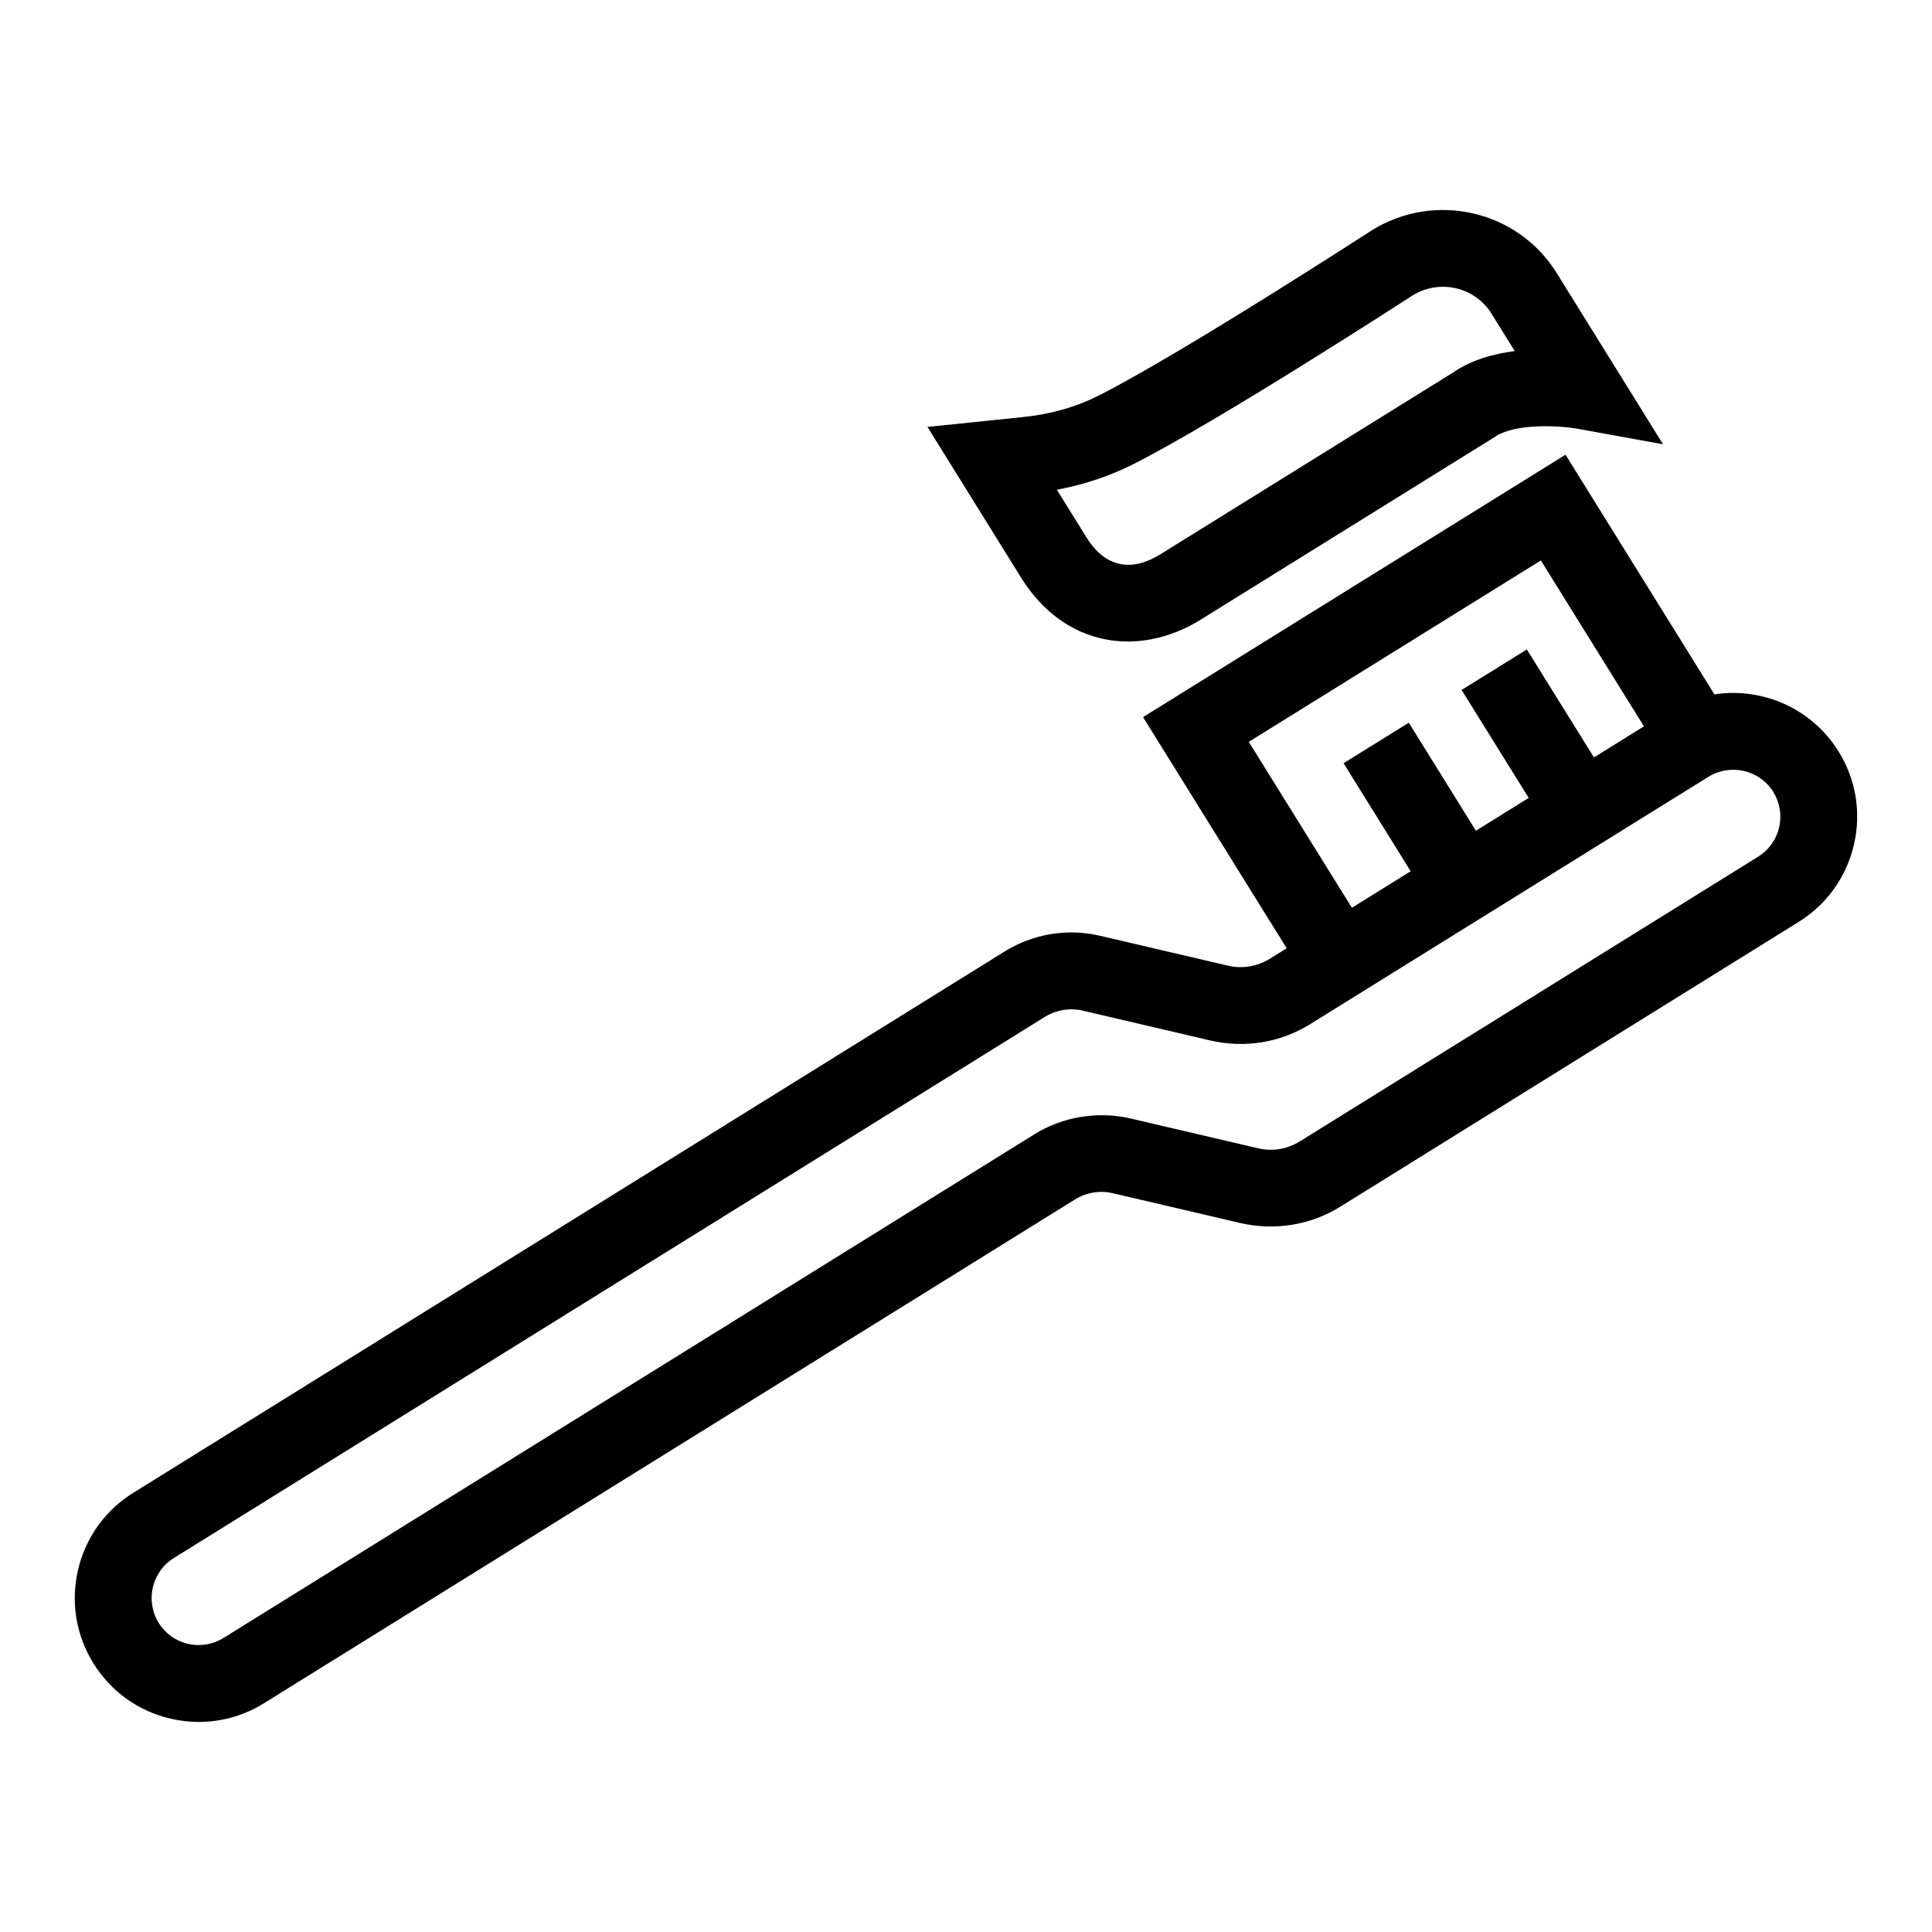
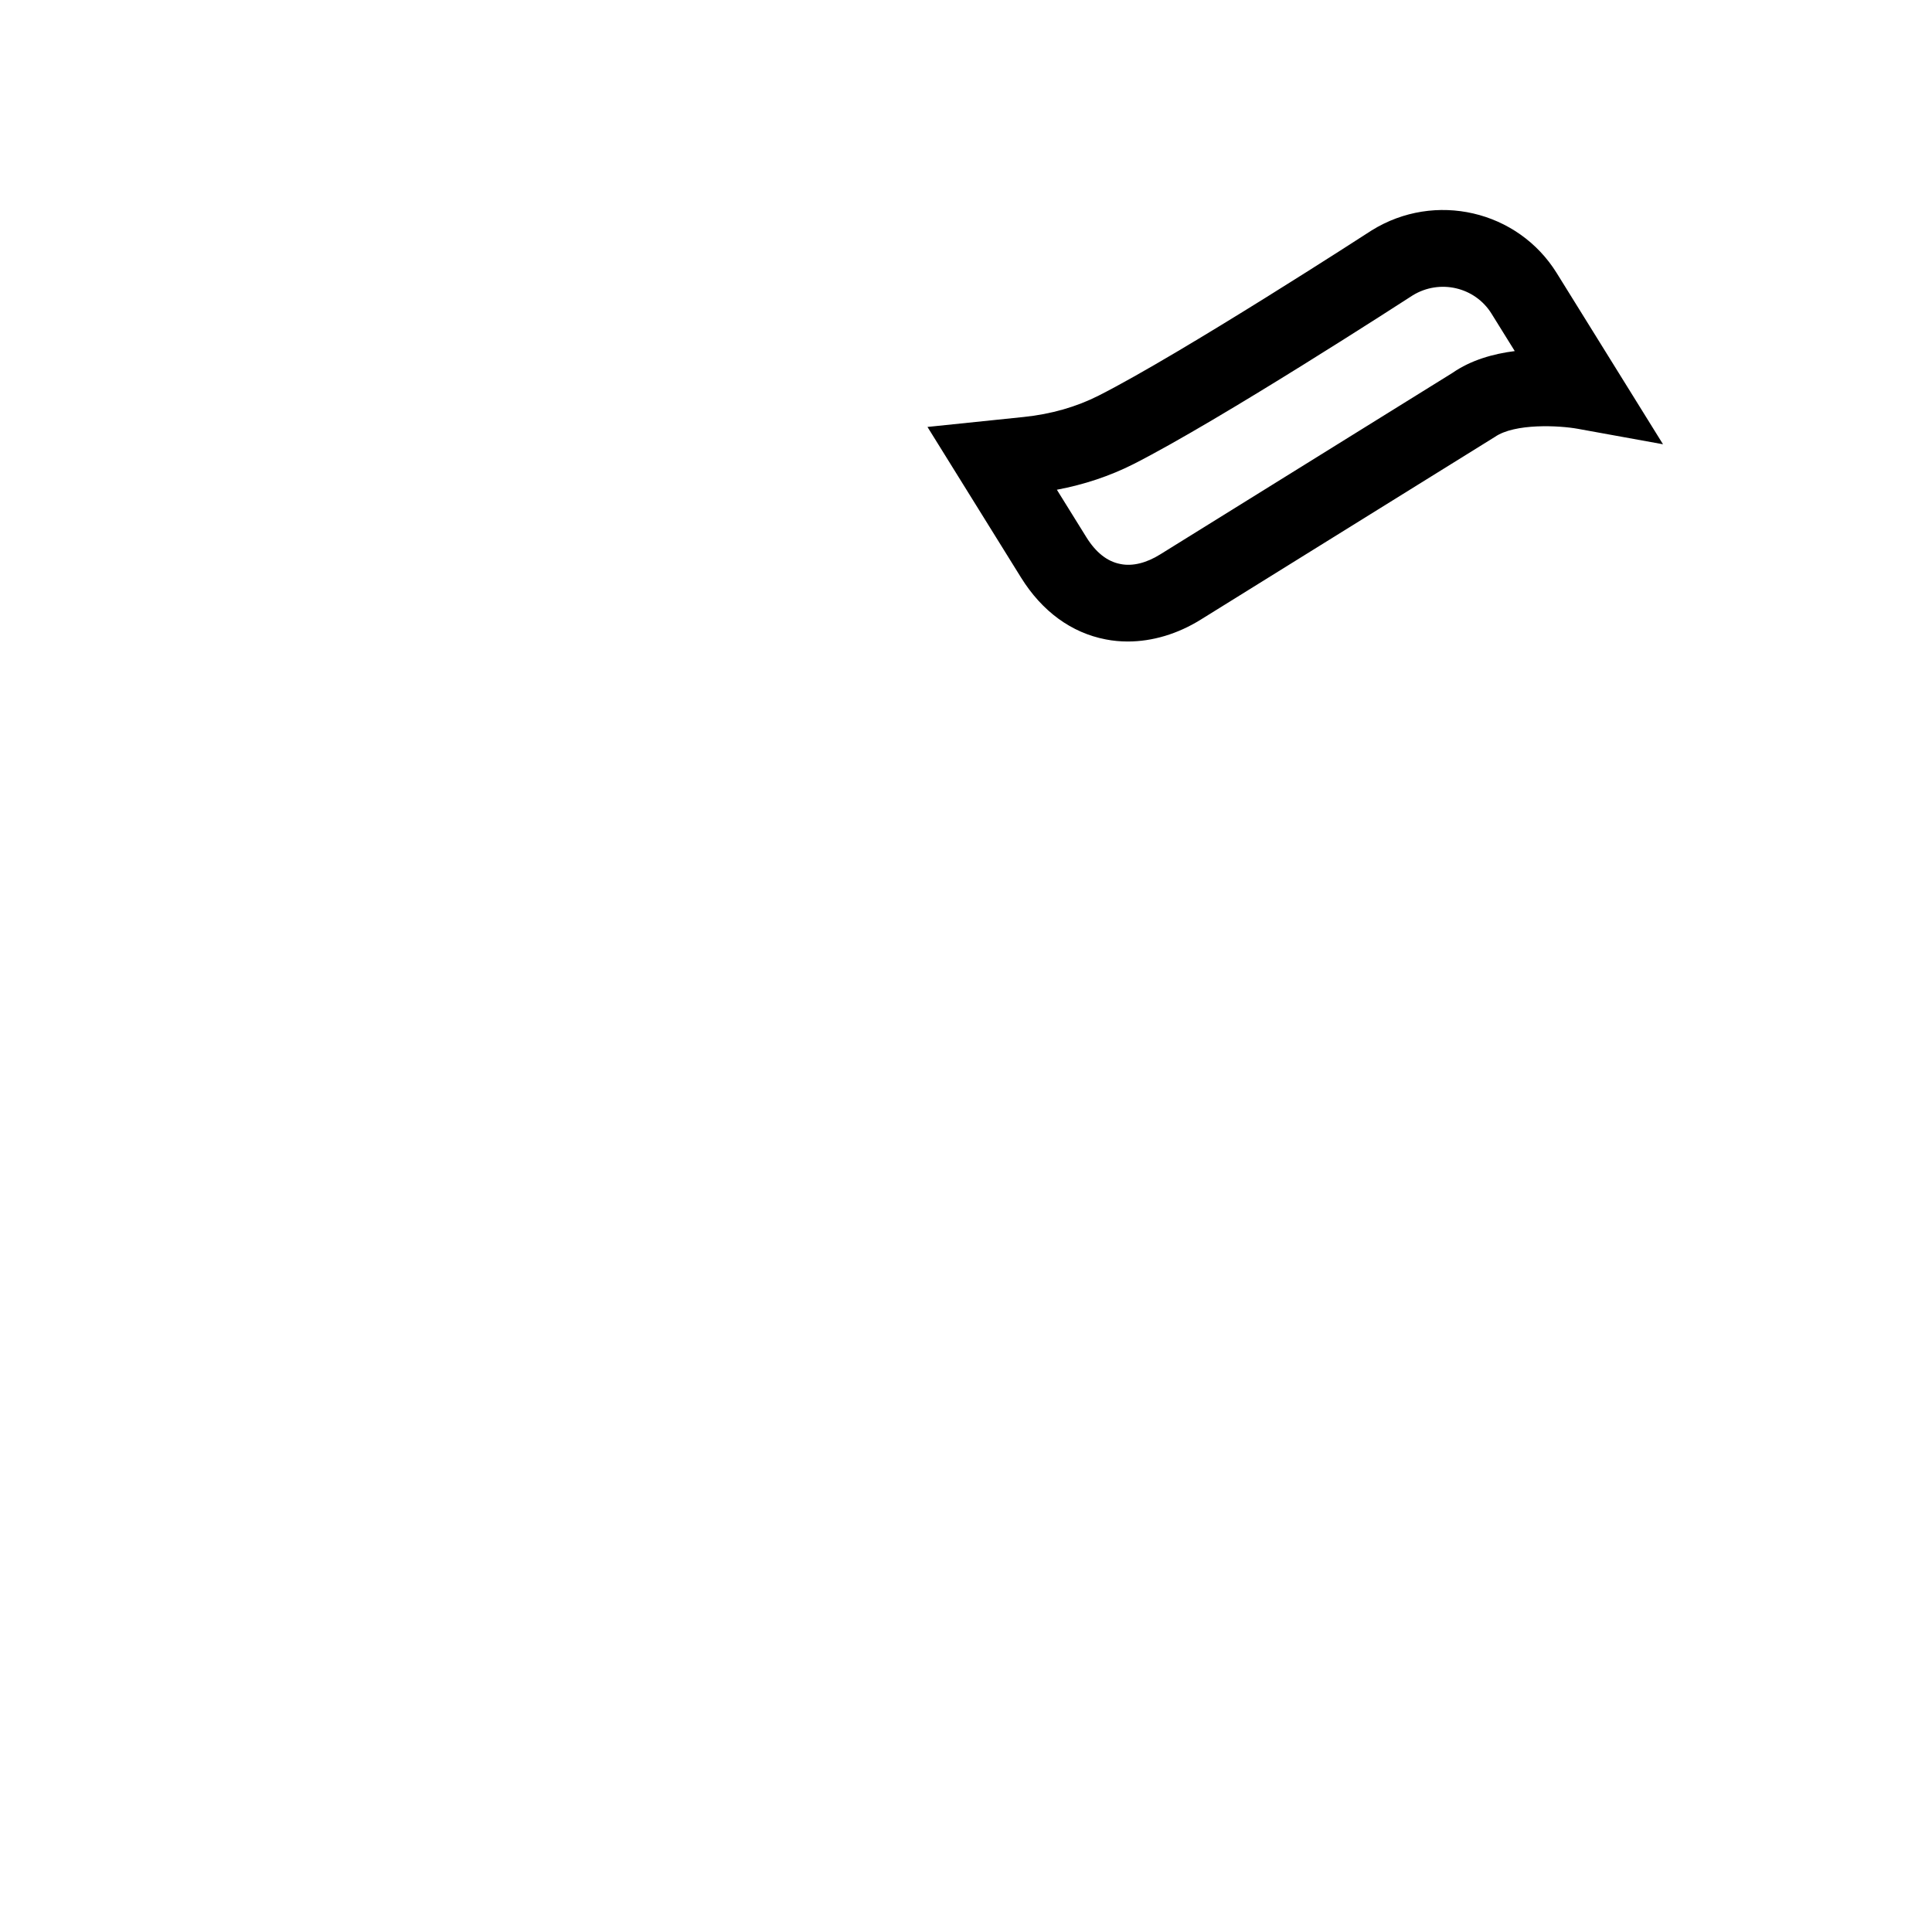
<svg xmlns="http://www.w3.org/2000/svg" fill="#000000" width="800px" height="800px" version="1.1" viewBox="144 144 512 512">
  <g>
-     <path d="m631.22 343.12c-7.137-11.492-20.262-17.035-32.883-15.109l-39.457-63.508-111.96 69.535 38.066 61.266-4.418 2.746c-3.359 2.086-7.363 2.762-11.219 1.848l-33.754-7.891c-8.793-2.066-17.836-0.535-25.469 4.215l-230.79 143.38c-7.453 4.629-12.66 11.883-14.648 20.41-1.996 8.547-0.547 17.348 4.074 24.801 4.629 7.453 11.883 12.66 20.43 14.645 2.492 0.578 5.008 0.875 7.512 0.875 6.051 0 12.004-1.688 17.27-4.969l214.87-133.47c2.992-1.867 6.668-2.504 10.105-1.668l33.746 7.891c9.133 2.086 18.609 0.598 26.59-4.391l121.36-75.398c7.453-4.629 12.66-11.883 14.648-20.41 2.008-8.547 0.559-17.348-4.074-24.801zm-156.28-2.523 77.406-48.074 27.316 43.965-13.25 8.23-17.785-28.605-17.289 10.73 17.789 28.613-14 8.699-17.777-28.629-17.289 10.73 17.781 28.633-15.578 9.68zm140.54 22.695c-0.754 3.238-2.742 6-5.566 7.75l-121.38 75.398c-3.359 2.106-7.344 2.781-11.207 1.848l-33.766-7.891c-8.605-1.988-17.934-0.477-25.457 4.215l-214.87 133.46c-2.844 1.77-6.231 2.305-9.418 1.57-3.25-0.754-6-2.742-7.762-5.562-3.625-5.844-1.828-13.555 4.016-17.191l230.79-143.38c2.156-1.332 4.602-2.027 7.074-2.027 1.012 0 2.035 0.121 3.051 0.359l33.734 7.891c9.203 2.125 18.641 0.578 26.602-4.391l10.078-6.262 95.441-59.273c5.832-3.523 13.477-1.766 17.098 4.051 1.746 2.836 2.301 6.172 1.547 9.434z" />
    <path d="m437.04 313.45c1.918 0.379 3.867 0.555 5.832 0.555 6.519 0 13.215-1.988 19.348-5.805l77.902-48.391c5.305-3.695 17.121-3.059 22.02-2.168l22.574 4.094-28.172-45.371c-10.312-16.613-32.273-21.723-49.035-11.309-0.508 0.336-50.277 32.594-72.348 43.781-5.922 3-12.59 4.91-19.824 5.664l-25.547 2.644 24.801 39.926c5.578 8.965 13.34 14.629 22.449 16.379zm7.312-46.441c23.031-11.684 72.148-43.523 74.059-44.754 7.133-4.352 16.465-2.207 20.855 4.867l6.16 9.918c-5.684 0.715-11.617 2.387-16.477 5.762l-77.473 48.113c-3.617 2.266-7.363 3.238-10.602 2.543-3.438-0.656-6.469-3.039-8.992-7.113l-7.801-12.559c7.215-1.355 14.012-3.621 20.27-6.777z" />
  </g>
</svg>